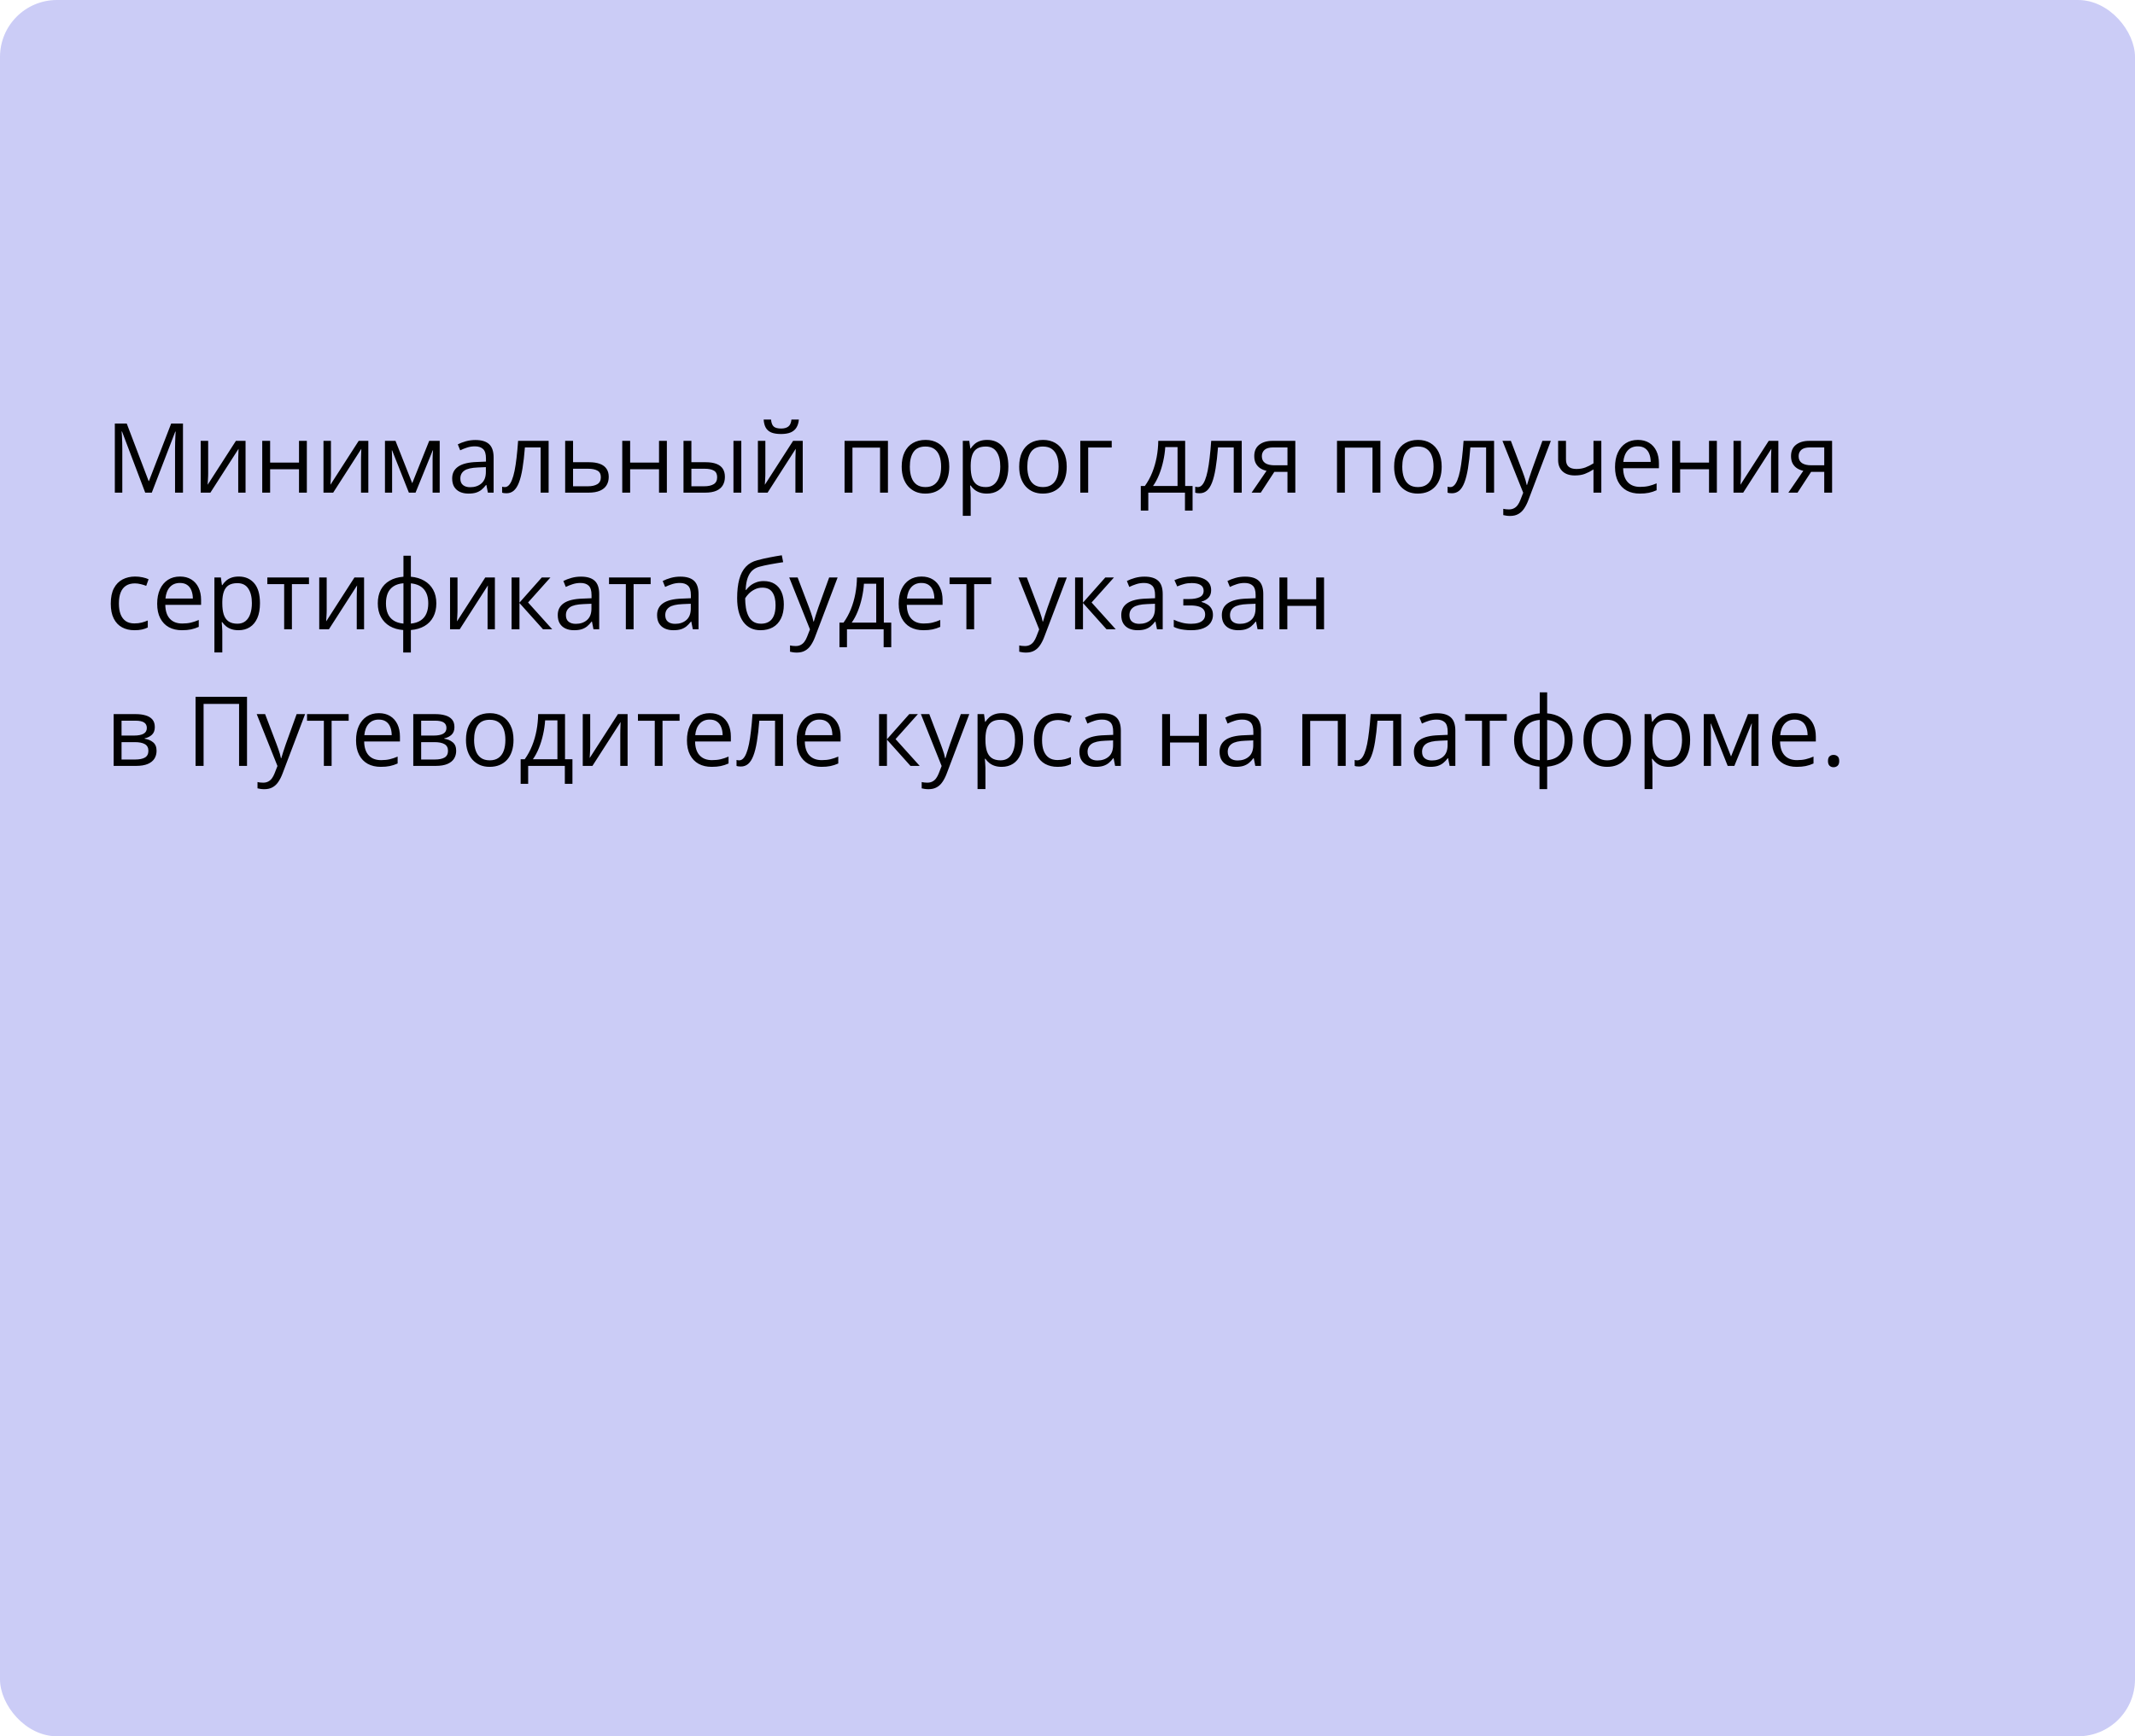
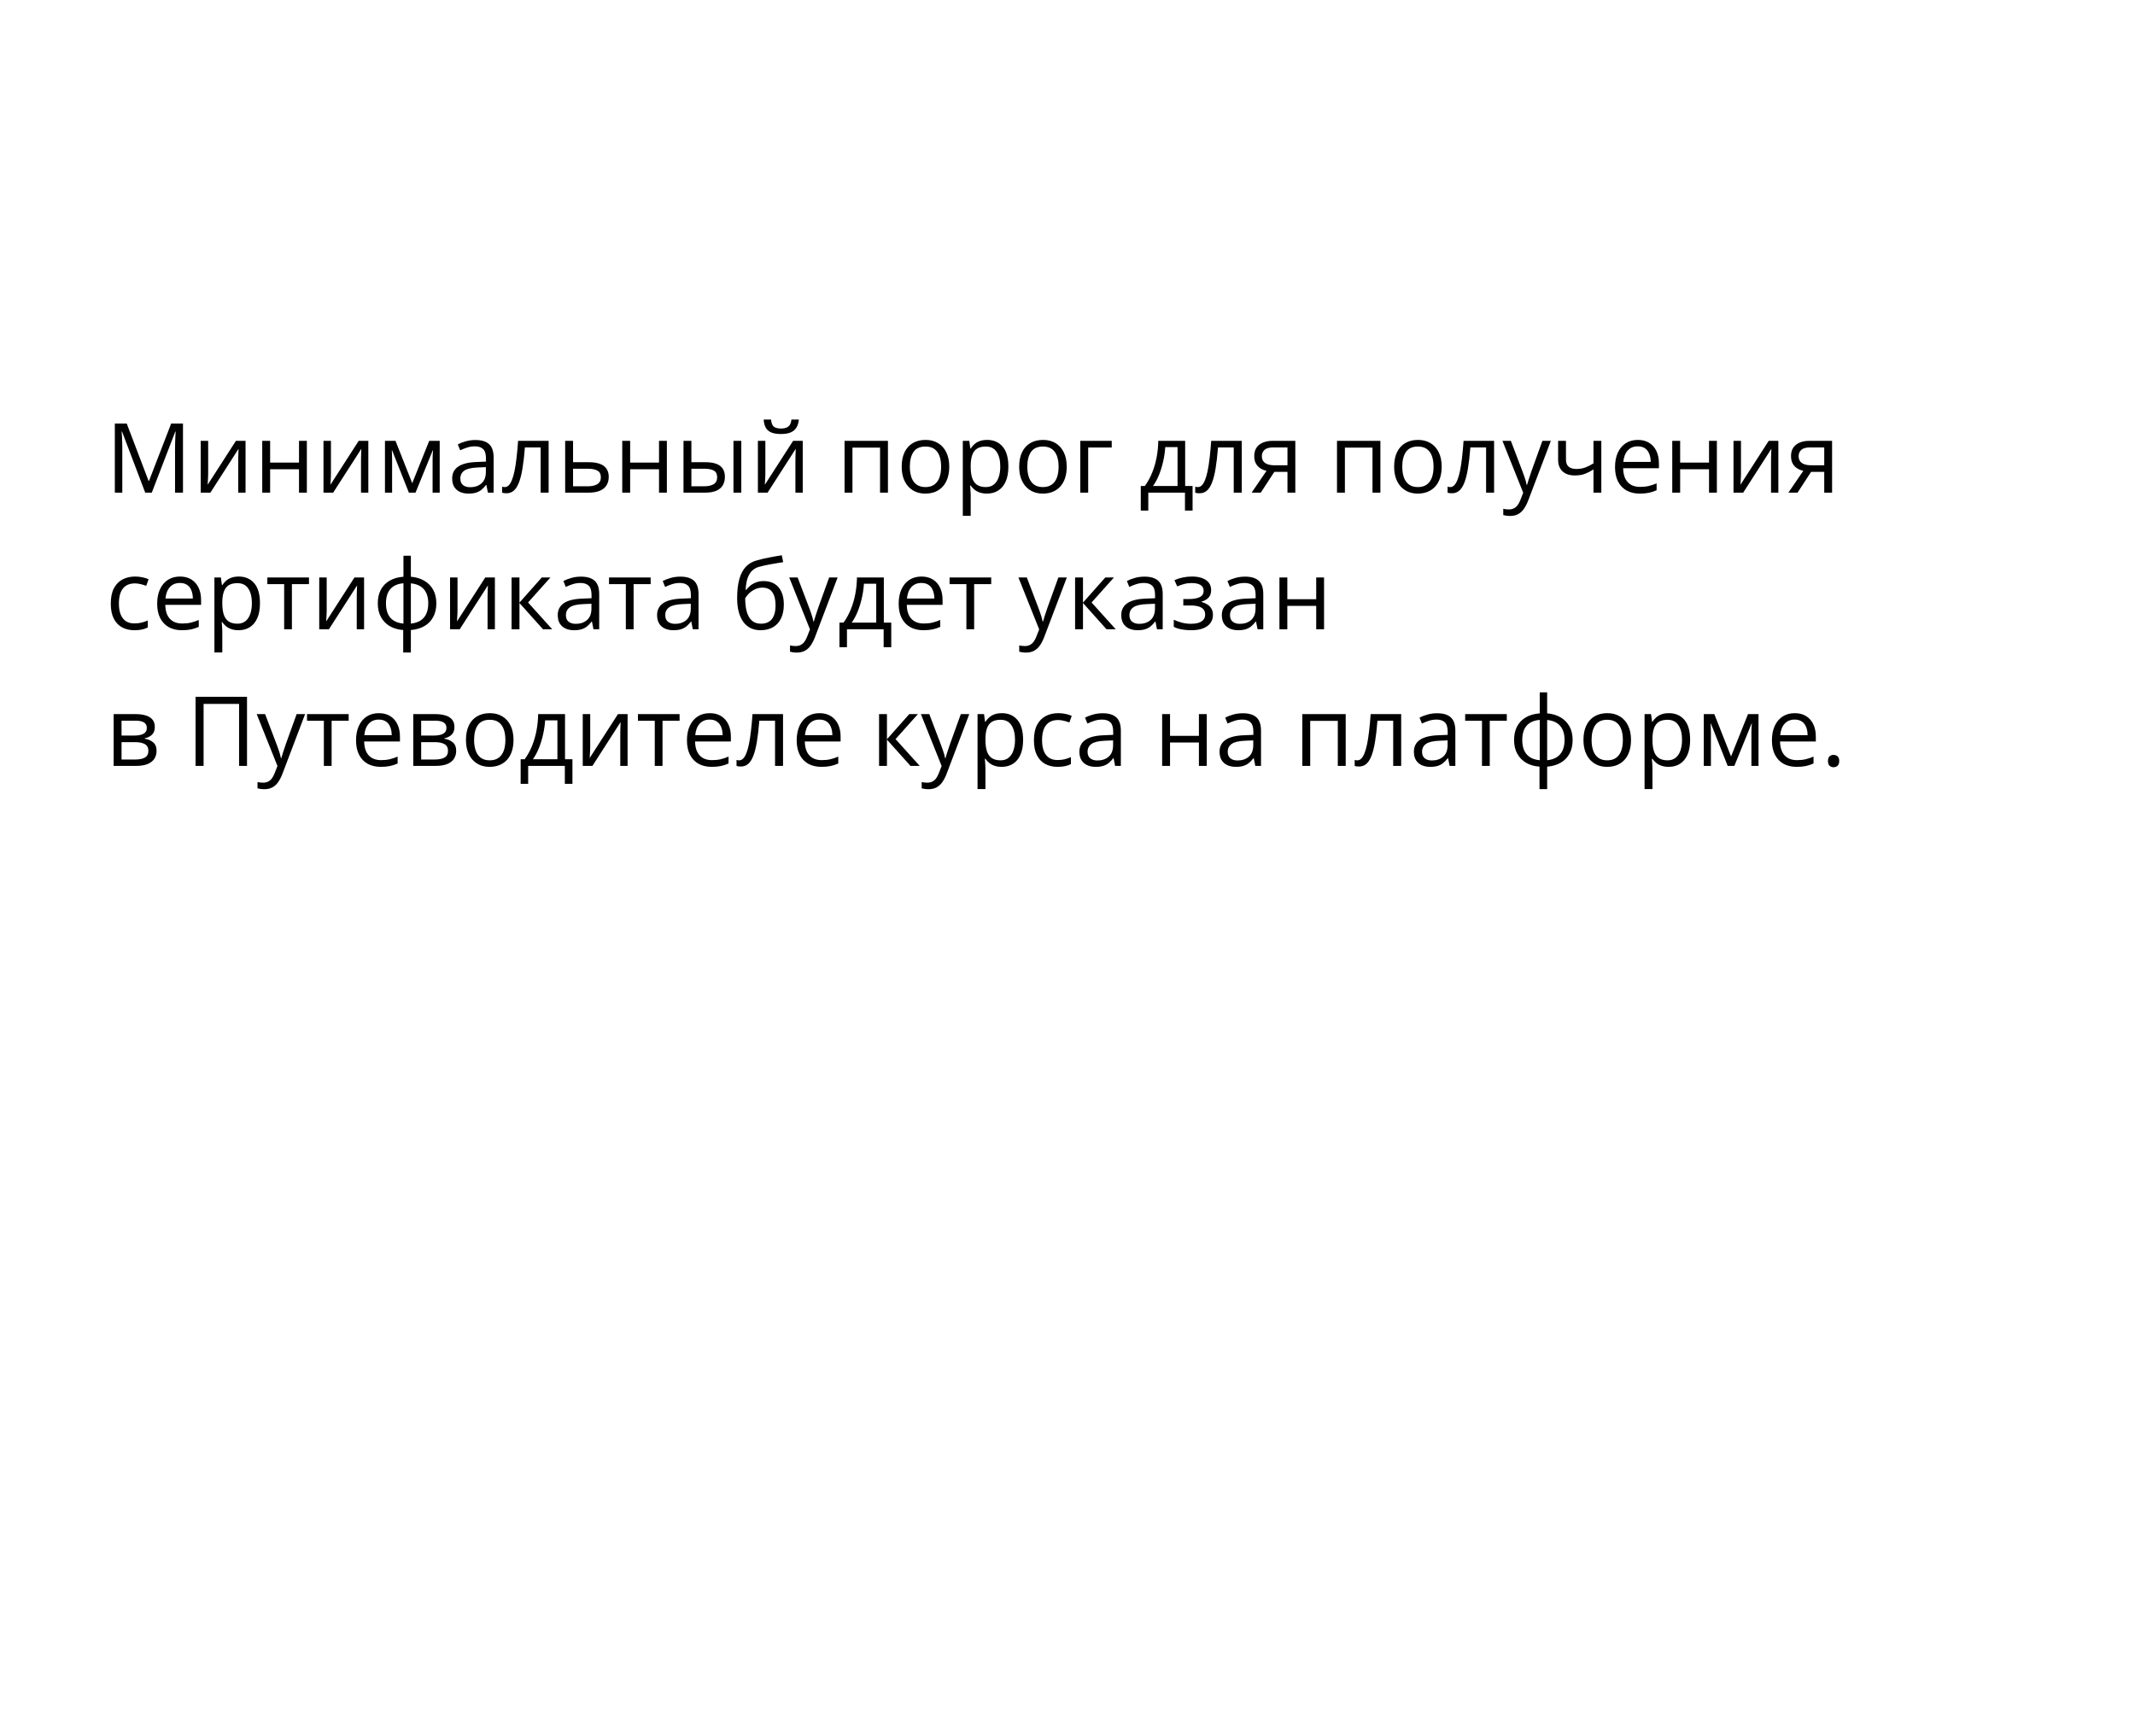
<svg xmlns="http://www.w3.org/2000/svg" width="375" height="305" viewBox="0 0 375 305" fill="none">
-   <rect width="375" height="305" rx="10" fill="#CBCCF6" />
  <path d="M25.507 86.54L21.432 75.799H21.365C21.387 76.026 21.407 76.302 21.423 76.629C21.44 76.955 21.454 77.312 21.465 77.7C21.476 78.082 21.481 78.472 21.481 78.87V86.54H20.17V74.404H22.262L26.105 84.498H26.163L30.064 74.404H32.14V86.54H30.745V78.77C30.745 78.411 30.751 78.051 30.762 77.691C30.773 77.326 30.787 76.983 30.803 76.662C30.82 76.336 30.836 76.053 30.853 75.815H30.787L26.661 86.54H25.507ZM36.564 77.442V83.162C36.564 83.272 36.561 83.416 36.556 83.593C36.55 83.765 36.542 83.95 36.531 84.149C36.52 84.343 36.509 84.531 36.498 84.714C36.492 84.891 36.484 85.038 36.473 85.154L41.437 77.442H43.13V86.54H41.843V80.962C41.843 80.785 41.846 80.558 41.852 80.281C41.857 80.005 41.865 79.733 41.877 79.468C41.888 79.197 41.896 78.986 41.901 78.837L36.954 86.54H35.252V77.442H36.564ZM47.446 77.442V81.261H52.518V77.442H53.896V86.54H52.518V82.431H47.446V86.54H46.06V77.442H47.446ZM58.129 77.442V83.162C58.129 83.272 58.127 83.416 58.121 83.593C58.116 83.765 58.107 83.95 58.096 84.149C58.085 84.343 58.074 84.531 58.063 84.714C58.057 84.891 58.049 85.038 58.038 85.154L63.002 77.442H64.695V86.54H63.409V80.962C63.409 80.785 63.411 80.558 63.417 80.281C63.422 80.005 63.431 79.733 63.442 79.468C63.453 79.197 63.461 78.986 63.467 78.837L58.52 86.54H56.818V77.442H58.129ZM77.23 77.442V86.54H75.984V80.613C75.984 80.37 75.99 80.124 76.001 79.874C76.018 79.62 76.037 79.365 76.059 79.111H76.009L72.988 86.54H71.817L68.871 79.111H68.821C68.837 79.365 68.849 79.62 68.854 79.874C68.865 80.124 68.871 80.386 68.871 80.663V86.54H67.617V77.442H69.468L72.407 84.88L75.387 77.442H77.23ZM83.497 77.293C84.581 77.293 85.386 77.537 85.912 78.023C86.438 78.51 86.701 79.288 86.701 80.356V86.54H85.696L85.431 85.195H85.364C85.11 85.527 84.844 85.807 84.567 86.034C84.291 86.255 83.97 86.424 83.605 86.54C83.245 86.651 82.802 86.706 82.276 86.706C81.723 86.706 81.231 86.609 80.799 86.415C80.373 86.222 80.035 85.928 79.786 85.536C79.543 85.143 79.421 84.645 79.421 84.041C79.421 83.134 79.781 82.437 80.5 81.95C81.219 81.463 82.315 81.197 83.787 81.153L85.356 81.086V80.53C85.356 79.745 85.187 79.194 84.85 78.878C84.512 78.563 84.036 78.405 83.422 78.405C82.946 78.405 82.492 78.474 82.061 78.613C81.629 78.751 81.219 78.914 80.832 79.103L80.409 78.057C80.818 77.846 81.289 77.666 81.82 77.517C82.351 77.368 82.91 77.293 83.497 77.293ZM85.339 82.058L83.953 82.116C82.819 82.16 82.019 82.345 81.554 82.672C81.089 82.998 80.857 83.46 80.857 84.058C80.857 84.578 81.015 84.963 81.33 85.212C81.645 85.461 82.063 85.585 82.584 85.585C83.391 85.585 84.053 85.361 84.567 84.913C85.082 84.465 85.339 83.793 85.339 82.896V82.058ZM96.363 86.54H94.96V78.596H92.196C92.085 80.029 91.944 81.258 91.772 82.282C91.606 83.3 91.396 84.133 91.142 84.78C90.893 85.422 90.588 85.895 90.228 86.2C89.874 86.499 89.451 86.648 88.959 86.648C88.809 86.648 88.668 86.64 88.535 86.623C88.402 86.606 88.289 86.579 88.195 86.54V85.494C88.267 85.516 88.341 85.533 88.419 85.544C88.502 85.555 88.588 85.561 88.676 85.561C88.925 85.561 89.152 85.458 89.357 85.253C89.567 85.043 89.755 84.728 89.921 84.307C90.093 83.887 90.245 83.355 90.378 82.713C90.511 82.066 90.627 81.305 90.727 80.431C90.832 79.551 90.923 78.555 91.001 77.442H96.363V86.54ZM100.654 81.194H103.443C104.218 81.194 104.863 81.291 105.377 81.485C105.892 81.678 106.277 81.966 106.531 82.348C106.791 82.73 106.921 83.203 106.921 83.768C106.921 84.332 106.794 84.822 106.54 85.237C106.291 85.652 105.903 85.973 105.377 86.2C104.857 86.427 104.185 86.54 103.36 86.54H99.268V77.442H100.654V81.194ZM105.535 83.834C105.535 83.275 105.336 82.888 104.938 82.672C104.545 82.451 103.994 82.34 103.286 82.34H100.654V85.419H103.294C103.958 85.419 104.498 85.298 104.913 85.054C105.328 84.805 105.535 84.398 105.535 83.834ZM110.682 77.442V81.261H115.753V77.442H117.131V86.54H115.753V82.431H110.682V86.54H109.295V77.442H110.682ZM120.053 86.54V77.442H121.439V81.194H123.93C124.704 81.194 125.341 81.291 125.839 81.485C126.342 81.678 126.716 81.966 126.959 82.348C127.203 82.73 127.325 83.203 127.325 83.768C127.325 84.332 127.203 84.822 126.959 85.237C126.722 85.652 126.345 85.973 125.831 86.2C125.321 86.427 124.657 86.54 123.838 86.54H120.053ZM121.439 85.419H123.706C124.392 85.419 124.94 85.298 125.349 85.054C125.759 84.811 125.963 84.404 125.963 83.834C125.963 83.275 125.772 82.888 125.391 82.672C125.009 82.451 124.461 82.34 123.747 82.34H121.439V85.419ZM128.827 86.54V77.442H130.205V86.54H128.827ZM134.43 77.442V83.162C134.43 83.272 134.427 83.416 134.422 83.593C134.416 83.765 134.408 83.95 134.397 84.149C134.386 84.343 134.375 84.531 134.364 84.714C134.358 84.891 134.35 85.038 134.339 85.154L139.303 77.442H140.996V86.54H139.709V80.962C139.709 80.785 139.712 80.558 139.718 80.281C139.723 80.005 139.732 79.733 139.743 79.468C139.754 79.197 139.762 78.986 139.768 78.837L134.82 86.54H133.119V77.442H134.43ZM140.315 73.699C140.266 74.258 140.125 74.725 139.892 75.102C139.665 75.478 139.33 75.763 138.888 75.957C138.445 76.145 137.878 76.239 137.186 76.239C136.472 76.239 135.897 76.147 135.459 75.965C135.028 75.777 134.707 75.495 134.497 75.118C134.292 74.742 134.17 74.269 134.131 73.699H135.426C135.487 74.308 135.65 74.722 135.916 74.944C136.182 75.165 136.613 75.276 137.211 75.276C137.742 75.276 138.16 75.16 138.464 74.927C138.769 74.695 138.951 74.285 139.012 73.699H140.315ZM155.962 77.442V86.54H154.576V78.629H149.729V86.54H148.342V77.442H155.962ZM166.729 81.975C166.729 82.722 166.632 83.388 166.438 83.975C166.244 84.562 165.965 85.057 165.6 85.461C165.234 85.865 164.792 86.175 164.271 86.391C163.757 86.601 163.173 86.706 162.52 86.706C161.911 86.706 161.352 86.601 160.843 86.391C160.34 86.175 159.903 85.865 159.532 85.461C159.167 85.057 158.882 84.562 158.677 83.975C158.478 83.388 158.378 82.722 158.378 81.975C158.378 80.978 158.547 80.132 158.884 79.435C159.222 78.732 159.703 78.198 160.329 77.832C160.959 77.462 161.709 77.276 162.578 77.276C163.408 77.276 164.133 77.462 164.753 77.832C165.378 78.203 165.862 78.74 166.206 79.443C166.554 80.14 166.729 80.984 166.729 81.975ZM159.806 81.975C159.806 82.705 159.903 83.339 160.096 83.876C160.29 84.412 160.589 84.827 160.993 85.121C161.397 85.414 161.917 85.561 162.553 85.561C163.184 85.561 163.701 85.414 164.105 85.121C164.515 84.827 164.817 84.412 165.01 83.876C165.204 83.339 165.301 82.705 165.301 81.975C165.301 81.25 165.204 80.624 165.01 80.099C164.817 79.567 164.518 79.158 164.114 78.87C163.71 78.582 163.187 78.439 162.545 78.439C161.599 78.439 160.904 78.751 160.461 79.376C160.024 80.002 159.806 80.868 159.806 81.975ZM173.386 77.276C174.52 77.276 175.425 77.666 176.1 78.447C176.775 79.227 177.113 80.4 177.113 81.966C177.113 83.001 176.958 83.87 176.648 84.573C176.338 85.276 175.901 85.807 175.336 86.166C174.778 86.526 174.116 86.706 173.353 86.706C172.871 86.706 172.448 86.642 172.083 86.515C171.717 86.388 171.405 86.216 171.145 86.001C170.884 85.785 170.669 85.549 170.497 85.295H170.397C170.414 85.511 170.433 85.771 170.456 86.075C170.483 86.38 170.497 86.645 170.497 86.872V90.607H169.111V77.442H170.248L170.431 78.787H170.497C170.674 78.51 170.89 78.259 171.145 78.032C171.399 77.799 171.709 77.617 172.074 77.484C172.445 77.346 172.882 77.276 173.386 77.276ZM173.145 78.439C172.514 78.439 172.005 78.56 171.618 78.804C171.236 79.047 170.956 79.412 170.779 79.899C170.602 80.381 170.508 80.987 170.497 81.717V81.983C170.497 82.752 170.58 83.402 170.746 83.934C170.918 84.465 171.197 84.869 171.584 85.145C171.977 85.422 172.503 85.561 173.162 85.561C173.726 85.561 174.196 85.408 174.573 85.104C174.949 84.8 175.229 84.376 175.411 83.834C175.599 83.286 175.693 82.658 175.693 81.95C175.693 80.876 175.483 80.024 175.062 79.393C174.647 78.757 174.008 78.439 173.145 78.439ZM187.364 81.975C187.364 82.722 187.267 83.388 187.074 83.975C186.88 84.562 186.601 85.057 186.235 85.461C185.87 85.865 185.427 86.175 184.907 86.391C184.393 86.601 183.809 86.706 183.156 86.706C182.547 86.706 181.988 86.601 181.479 86.391C180.975 86.175 180.538 85.865 180.167 85.461C179.802 85.057 179.517 84.562 179.312 83.975C179.113 83.388 179.014 82.722 179.014 81.975C179.014 80.978 179.182 80.132 179.52 79.435C179.858 78.732 180.339 78.198 180.964 77.832C181.595 77.462 182.345 77.276 183.214 77.276C184.044 77.276 184.769 77.462 185.389 77.832C186.014 78.203 186.498 78.74 186.841 79.443C187.19 80.14 187.364 80.984 187.364 81.975ZM180.441 81.975C180.441 82.705 180.538 83.339 180.732 83.876C180.926 84.412 181.224 84.827 181.628 85.121C182.032 85.414 182.553 85.561 183.189 85.561C183.82 85.561 184.337 85.414 184.741 85.121C185.151 84.827 185.452 84.412 185.646 83.876C185.84 83.339 185.937 82.705 185.937 81.975C185.937 81.25 185.84 80.624 185.646 80.099C185.452 79.567 185.153 79.158 184.75 78.87C184.346 78.582 183.823 78.439 183.181 78.439C182.234 78.439 181.54 78.751 181.097 79.376C180.66 80.002 180.441 80.868 180.441 81.975ZM195.267 77.442V78.613H191.133V86.54H189.747V77.442H195.267ZM208.166 77.442V85.37H209.469V89.686H208.133V86.54H201.691V89.686H200.372V85.37H201.085C201.606 84.65 202.037 83.862 202.38 83.004C202.723 82.146 202.984 81.247 203.161 80.306C203.338 79.36 203.432 78.405 203.443 77.442H208.166ZM206.83 78.538H204.671C204.622 79.346 204.503 80.168 204.314 81.003C204.132 81.839 203.888 82.636 203.584 83.394C203.28 84.147 202.925 84.805 202.521 85.37H206.83V78.538ZM218.102 86.54H216.699V78.596H213.935C213.824 80.029 213.683 81.258 213.512 82.282C213.346 83.3 213.135 84.133 212.881 84.78C212.632 85.422 212.327 85.895 211.968 86.2C211.614 86.499 211.19 86.648 210.698 86.648C210.548 86.648 210.407 86.64 210.274 86.623C210.142 86.606 210.028 86.579 209.934 86.54V85.494C210.006 85.516 210.081 85.533 210.158 85.544C210.241 85.555 210.327 85.561 210.416 85.561C210.665 85.561 210.891 85.458 211.096 85.253C211.306 85.043 211.495 84.728 211.661 84.307C211.832 83.887 211.984 83.355 212.117 82.713C212.25 82.066 212.366 81.305 212.466 80.431C212.571 79.551 212.662 78.555 212.74 77.442H218.102V86.54ZM221.447 86.54H219.837L222.46 82.705C222.078 82.622 221.724 82.481 221.397 82.282C221.071 82.077 220.805 81.797 220.601 81.443C220.401 81.089 220.302 80.649 220.302 80.124C220.302 79.249 220.592 78.585 221.173 78.131C221.76 77.672 222.532 77.442 223.489 77.442H227.515V86.54H226.137V82.888H223.83L221.447 86.54ZM221.638 80.132C221.638 80.674 221.832 81.078 222.219 81.344C222.607 81.604 223.16 81.734 223.879 81.734H226.137V78.596H223.639C222.93 78.596 222.418 78.74 222.103 79.028C221.793 79.31 221.638 79.678 221.638 80.132ZM242.457 77.442V86.54H241.07V78.629H236.223V86.54H234.836V77.442H242.457ZM253.223 81.975C253.223 82.722 253.126 83.388 252.932 83.975C252.738 84.562 252.459 85.057 252.094 85.461C251.729 85.865 251.286 86.175 250.766 86.391C250.251 86.601 249.667 86.706 249.014 86.706C248.405 86.706 247.847 86.601 247.337 86.391C246.834 86.175 246.397 85.865 246.026 85.461C245.661 85.057 245.376 84.562 245.171 83.975C244.972 83.388 244.872 82.722 244.872 81.975C244.872 80.978 245.041 80.132 245.378 79.435C245.716 78.732 246.197 78.198 246.823 77.832C247.454 77.462 248.203 77.276 249.072 77.276C249.902 77.276 250.627 77.462 251.247 77.832C251.872 78.203 252.357 78.74 252.7 79.443C253.048 80.14 253.223 80.984 253.223 81.975ZM246.3 81.975C246.3 82.705 246.397 83.339 246.59 83.876C246.784 84.412 247.083 84.827 247.487 85.121C247.891 85.414 248.411 85.561 249.047 85.561C249.678 85.561 250.196 85.414 250.6 85.121C251.009 84.827 251.311 84.412 251.504 83.876C251.698 83.339 251.795 82.705 251.795 81.975C251.795 81.25 251.698 80.624 251.504 80.099C251.311 79.567 251.012 79.158 250.608 78.87C250.204 78.582 249.681 78.439 249.039 78.439C248.093 78.439 247.398 78.751 246.956 79.376C246.518 80.002 246.3 80.868 246.3 81.975ZM262.428 86.54H261.025V78.596H258.261C258.151 80.029 258.009 81.258 257.838 82.282C257.672 83.3 257.462 84.133 257.207 84.78C256.958 85.422 256.654 85.895 256.294 86.2C255.94 86.499 255.516 86.648 255.024 86.648C254.875 86.648 254.733 86.64 254.601 86.623C254.468 86.606 254.354 86.579 254.26 86.54V85.494C254.332 85.516 254.407 85.533 254.484 85.544C254.567 85.555 254.653 85.561 254.742 85.561C254.991 85.561 255.218 85.458 255.422 85.253C255.633 85.043 255.821 84.728 255.987 84.307C256.158 83.887 256.311 83.355 256.443 82.713C256.576 82.066 256.692 81.305 256.792 80.431C256.897 79.551 256.988 78.555 257.066 77.442H262.428V86.54ZM263.897 77.442H265.375L267.384 82.722C267.5 83.032 267.608 83.33 267.708 83.618C267.807 83.9 267.896 84.171 267.973 84.432C268.051 84.692 268.111 84.944 268.156 85.187H268.214C268.291 84.91 268.402 84.548 268.546 84.1C268.69 83.646 268.845 83.184 269.011 82.713L270.912 77.442H272.397L268.438 87.876C268.228 88.435 267.981 88.922 267.699 89.337C267.423 89.752 267.085 90.071 266.687 90.292C266.288 90.519 265.807 90.632 265.242 90.632C264.982 90.632 264.752 90.616 264.553 90.582C264.354 90.555 264.182 90.522 264.039 90.483V89.379C264.16 89.407 264.307 89.431 264.479 89.454C264.656 89.476 264.838 89.487 265.026 89.487C265.369 89.487 265.666 89.42 265.915 89.288C266.169 89.16 266.388 88.972 266.57 88.723C266.753 88.474 266.911 88.178 267.043 87.835L267.542 86.557L263.897 77.442ZM275.054 77.442V80.713C275.054 81.283 275.209 81.704 275.519 81.975C275.834 82.246 276.291 82.381 276.888 82.381C277.464 82.381 277.987 82.293 278.457 82.116C278.927 81.939 279.403 81.698 279.885 81.394V77.442H281.263V86.54H279.885V82.464C279.376 82.791 278.875 83.048 278.382 83.236C277.89 83.424 277.3 83.519 276.614 83.519C275.679 83.519 274.954 83.275 274.439 82.788C273.93 82.301 273.676 81.643 273.676 80.812V77.442H275.054ZM287.679 77.276C288.454 77.276 289.118 77.448 289.671 77.791C290.225 78.134 290.648 78.616 290.941 79.235C291.235 79.85 291.381 80.569 291.381 81.394V82.249H285.098C285.114 83.317 285.38 84.13 285.895 84.689C286.409 85.248 287.134 85.527 288.069 85.527C288.645 85.527 289.154 85.475 289.597 85.37C290.039 85.264 290.499 85.109 290.975 84.905V86.117C290.515 86.322 290.059 86.471 289.605 86.565C289.157 86.659 288.625 86.706 288.011 86.706C287.137 86.706 286.373 86.529 285.72 86.175C285.073 85.815 284.569 85.289 284.209 84.598C283.85 83.906 283.67 83.059 283.67 82.058C283.67 81.078 283.833 80.231 284.16 79.518C284.492 78.798 284.957 78.245 285.554 77.857C286.157 77.47 286.866 77.276 287.679 77.276ZM287.663 78.405C286.927 78.405 286.34 78.646 285.903 79.127C285.466 79.609 285.206 80.281 285.123 81.144H289.937C289.931 80.602 289.846 80.126 289.68 79.717C289.519 79.302 289.273 78.981 288.941 78.754C288.609 78.522 288.183 78.405 287.663 78.405ZM295.108 77.442V81.261H300.18V77.442H301.558V86.54H300.18V82.431H295.108V86.54H293.722V77.442H295.108ZM305.792 77.442V83.162C305.792 83.272 305.789 83.416 305.783 83.593C305.778 83.765 305.769 83.95 305.758 84.149C305.747 84.343 305.736 84.531 305.725 84.714C305.72 84.891 305.711 85.038 305.7 85.154L310.664 77.442H312.357V86.54H311.071V80.962C311.071 80.785 311.074 80.558 311.079 80.281C311.085 80.005 311.093 79.733 311.104 79.468C311.115 79.197 311.123 78.986 311.129 78.837L306.182 86.54H304.48V77.442H305.792ZM315.728 86.54H314.117L316.74 82.705C316.358 82.622 316.004 82.481 315.678 82.282C315.351 82.077 315.086 81.797 314.881 81.443C314.682 81.089 314.582 80.649 314.582 80.124C314.582 79.249 314.873 78.585 315.454 78.131C316.04 77.672 316.812 77.442 317.77 77.442H321.795V86.54H320.417V82.888H318.11L315.728 86.54ZM315.918 80.132C315.918 80.674 316.112 81.078 316.5 81.344C316.887 81.604 317.44 81.734 318.16 81.734H320.417V78.596H317.919C317.211 78.596 316.699 78.74 316.383 79.028C316.073 79.31 315.918 79.678 315.918 80.132ZM23.606 110.706C22.787 110.706 22.065 110.537 21.44 110.2C20.815 109.862 20.328 109.347 19.979 108.656C19.63 107.964 19.456 107.092 19.456 106.041C19.456 104.94 19.639 104.041 20.004 103.343C20.375 102.64 20.884 102.12 21.531 101.783C22.179 101.445 22.915 101.276 23.739 101.276C24.193 101.276 24.63 101.323 25.051 101.417C25.477 101.506 25.826 101.619 26.097 101.758L25.682 102.912C25.405 102.801 25.084 102.701 24.719 102.613C24.359 102.524 24.021 102.48 23.706 102.48C23.075 102.48 22.549 102.616 22.129 102.887C21.714 103.158 21.401 103.556 21.191 104.082C20.986 104.608 20.884 105.255 20.884 106.024C20.884 106.76 20.983 107.389 21.183 107.909C21.387 108.429 21.689 108.827 22.087 109.104C22.491 109.375 22.995 109.511 23.598 109.511C24.08 109.511 24.514 109.461 24.901 109.361C25.289 109.256 25.64 109.134 25.956 108.996V110.225C25.651 110.38 25.311 110.499 24.935 110.582C24.564 110.665 24.121 110.706 23.606 110.706ZM31.617 101.276C32.391 101.276 33.056 101.448 33.609 101.791C34.162 102.134 34.586 102.616 34.879 103.235C35.172 103.85 35.319 104.569 35.319 105.394V106.249H29.035C29.052 107.317 29.317 108.13 29.832 108.689C30.347 109.248 31.072 109.527 32.007 109.527C32.582 109.527 33.092 109.475 33.534 109.37C33.977 109.264 34.436 109.11 34.912 108.905V110.117C34.453 110.321 33.996 110.471 33.542 110.565C33.094 110.659 32.563 110.706 31.949 110.706C31.074 110.706 30.311 110.529 29.658 110.175C29.01 109.815 28.507 109.289 28.147 108.598C27.787 107.906 27.607 107.059 27.607 106.058C27.607 105.078 27.771 104.231 28.097 103.518C28.429 102.798 28.894 102.245 29.492 101.857C30.095 101.47 30.803 101.276 31.617 101.276ZM31.6 102.405C30.864 102.405 30.277 102.646 29.84 103.127C29.403 103.609 29.143 104.281 29.06 105.145H33.874C33.869 104.602 33.783 104.126 33.617 103.717C33.457 103.302 33.21 102.981 32.878 102.754C32.546 102.521 32.12 102.405 31.6 102.405ZM41.935 101.276C43.069 101.276 43.974 101.667 44.649 102.447C45.324 103.227 45.662 104.4 45.662 105.966C45.662 107.001 45.507 107.87 45.197 108.573C44.887 109.276 44.45 109.807 43.885 110.167C43.326 110.526 42.665 110.706 41.901 110.706C41.42 110.706 40.997 110.642 40.631 110.515C40.266 110.388 39.953 110.216 39.693 110C39.433 109.785 39.217 109.549 39.046 109.295H38.946C38.963 109.511 38.982 109.771 39.004 110.075C39.032 110.38 39.046 110.645 39.046 110.872V114.607H37.66V101.442H38.797L38.98 102.787H39.046C39.223 102.51 39.439 102.259 39.693 102.032C39.948 101.799 40.258 101.617 40.623 101.484C40.994 101.346 41.431 101.276 41.935 101.276ZM41.694 102.438C41.063 102.438 40.554 102.56 40.166 102.804C39.785 103.047 39.505 103.412 39.328 103.899C39.151 104.381 39.057 104.987 39.046 105.717V105.983C39.046 106.752 39.129 107.402 39.295 107.934C39.467 108.465 39.746 108.869 40.133 109.146C40.526 109.422 41.052 109.561 41.71 109.561C42.275 109.561 42.745 109.408 43.122 109.104C43.498 108.8 43.777 108.376 43.96 107.834C44.148 107.286 44.242 106.658 44.242 105.95C44.242 104.876 44.032 104.024 43.611 103.393C43.196 102.757 42.557 102.438 41.694 102.438ZM54.27 102.613H51.273V110.54H49.912V102.613H46.956V101.442H54.27V102.613ZM57.382 101.442V107.162C57.382 107.272 57.38 107.416 57.374 107.593C57.368 107.765 57.36 107.95 57.349 108.149C57.338 108.343 57.327 108.531 57.316 108.714C57.31 108.891 57.302 109.038 57.291 109.154L62.255 101.442H63.948V110.54H62.662V104.962C62.662 104.785 62.664 104.558 62.67 104.281C62.675 104.005 62.684 103.733 62.695 103.468C62.706 103.197 62.714 102.986 62.72 102.837L57.773 110.54H56.071V101.442H57.382ZM72.166 97.624V101.31C73.068 101.387 73.854 101.622 74.523 102.015C75.193 102.403 75.713 102.931 76.084 103.601C76.455 104.27 76.64 105.067 76.64 105.991C76.64 106.899 76.46 107.69 76.101 108.365C75.746 109.04 75.234 109.574 74.565 109.967C73.901 110.36 73.101 110.595 72.166 110.673V114.624H70.821V110.673C69.919 110.606 69.133 110.38 68.464 109.992C67.8 109.599 67.282 109.065 66.912 108.39C66.541 107.715 66.356 106.915 66.356 105.991C66.356 105.067 66.533 104.27 66.887 103.601C67.246 102.925 67.761 102.394 68.431 102.007C69.1 101.614 69.911 101.382 70.863 101.31V97.624H72.166ZM70.863 102.455C70.16 102.516 69.582 102.693 69.128 102.986C68.674 103.28 68.337 103.678 68.115 104.182C67.899 104.685 67.791 105.288 67.791 105.991C67.791 106.694 67.902 107.3 68.124 107.809C68.345 108.313 68.683 108.711 69.136 109.004C69.59 109.298 70.165 109.478 70.863 109.544V102.455ZM72.166 102.472V109.544C72.863 109.472 73.436 109.287 73.884 108.988C74.338 108.689 74.673 108.288 74.889 107.784C75.11 107.281 75.221 106.683 75.221 105.991C75.221 104.94 74.969 104.118 74.465 103.526C73.962 102.928 73.195 102.577 72.166 102.472ZM80.359 101.442V107.162C80.359 107.272 80.356 107.416 80.351 107.593C80.345 107.765 80.337 107.95 80.326 108.149C80.315 108.343 80.303 108.531 80.293 108.714C80.287 108.891 80.279 109.038 80.268 109.154L85.231 101.442H86.925V110.54H85.638V104.962C85.638 104.785 85.641 104.558 85.647 104.281C85.652 104.005 85.66 103.733 85.671 103.468C85.683 103.197 85.691 102.986 85.696 102.837L80.749 110.54H79.047V101.442H80.359ZM95.159 101.442H96.678L92.752 105.833L96.994 110.54H95.375L91.241 105.925V110.54H89.855V101.442H91.241V105.858L95.159 101.442ZM102.041 101.293C103.125 101.293 103.93 101.536 104.456 102.023C104.982 102.51 105.245 103.288 105.245 104.356V110.54H104.24L103.975 109.195H103.908C103.654 109.527 103.388 109.807 103.111 110.034C102.835 110.255 102.514 110.424 102.148 110.54C101.789 110.651 101.346 110.706 100.82 110.706C100.267 110.706 99.774 110.609 99.343 110.416C98.917 110.222 98.579 109.929 98.33 109.536C98.087 109.143 97.965 108.645 97.965 108.042C97.965 107.134 98.325 106.437 99.044 105.95C99.763 105.463 100.859 105.197 102.331 105.153L103.9 105.086V104.53C103.9 103.744 103.731 103.194 103.394 102.878C103.056 102.563 102.58 102.405 101.966 102.405C101.49 102.405 101.036 102.474 100.604 102.613C100.173 102.751 99.763 102.914 99.376 103.103L98.953 102.057C99.362 101.846 99.832 101.667 100.364 101.517C100.895 101.368 101.454 101.293 102.041 101.293ZM103.883 106.058L102.497 106.116C101.363 106.16 100.563 106.345 100.098 106.672C99.633 106.998 99.401 107.46 99.401 108.058C99.401 108.578 99.559 108.963 99.874 109.212C100.189 109.461 100.607 109.585 101.127 109.585C101.935 109.585 102.597 109.361 103.111 108.913C103.626 108.465 103.883 107.792 103.883 106.896V106.058ZM114.284 102.613H111.288V110.54H109.926V102.613H106.971V101.442H114.284V102.613ZM119.489 101.293C120.573 101.293 121.379 101.536 121.904 102.023C122.43 102.51 122.693 103.288 122.693 104.356V110.54H121.688L121.423 109.195H121.356C121.102 109.527 120.836 109.807 120.56 110.034C120.283 110.255 119.962 110.424 119.597 110.54C119.237 110.651 118.794 110.706 118.269 110.706C117.715 110.706 117.223 110.609 116.791 110.416C116.365 110.222 116.027 109.929 115.778 109.536C115.535 109.143 115.413 108.645 115.413 108.042C115.413 107.134 115.773 106.437 116.492 105.95C117.212 105.463 118.307 105.197 119.779 105.153L121.348 105.086V104.53C121.348 103.744 121.179 103.194 120.842 102.878C120.504 102.563 120.028 102.405 119.414 102.405C118.938 102.405 118.484 102.474 118.053 102.613C117.621 102.751 117.212 102.914 116.824 103.103L116.401 102.057C116.81 101.846 117.281 101.667 117.812 101.517C118.343 101.368 118.902 101.293 119.489 101.293ZM121.332 106.058L119.945 106.116C118.811 106.16 118.011 106.345 117.546 106.672C117.082 106.998 116.849 107.46 116.849 108.058C116.849 108.578 117.007 108.963 117.322 109.212C117.638 109.461 118.056 109.585 118.576 109.585C119.384 109.585 120.045 109.361 120.56 108.913C121.074 108.465 121.332 107.792 121.332 106.896V106.058ZM129.475 105.078C129.475 103.783 129.599 102.679 129.848 101.766C130.097 100.847 130.482 100.111 131.002 99.558C131.528 98.999 132.203 98.617 133.027 98.413C133.736 98.219 134.455 98.053 135.186 97.915C135.916 97.771 136.627 97.646 137.319 97.541L137.56 98.753C137.211 98.803 136.846 98.861 136.464 98.927C136.082 98.988 135.7 99.055 135.318 99.126C134.937 99.193 134.577 99.265 134.239 99.342C133.902 99.414 133.603 99.489 133.343 99.566C132.872 99.694 132.466 99.915 132.123 100.23C131.785 100.546 131.517 100.98 131.317 101.534C131.124 102.087 131.007 102.784 130.969 103.625H131.068C131.234 103.382 131.461 103.141 131.749 102.903C132.037 102.665 132.38 102.469 132.778 102.314C133.177 102.153 133.625 102.073 134.123 102.073C134.909 102.073 135.565 102.245 136.09 102.588C136.616 102.925 137.012 103.401 137.277 104.016C137.543 104.63 137.676 105.349 137.676 106.174C137.676 107.164 137.504 107.997 137.161 108.672C136.824 109.347 136.348 109.857 135.733 110.2C135.119 110.537 134.397 110.706 133.567 110.706C132.925 110.706 132.349 110.582 131.84 110.333C131.337 110.083 130.908 109.718 130.554 109.237C130.205 108.755 129.937 108.166 129.749 107.469C129.566 106.771 129.475 105.975 129.475 105.078ZM133.675 109.561C134.201 109.561 134.652 109.45 135.028 109.229C135.41 109.007 135.703 108.659 135.908 108.183C136.118 107.701 136.223 107.076 136.223 106.307C136.223 105.344 136.038 104.591 135.667 104.049C135.302 103.501 134.715 103.227 133.907 103.227C133.404 103.227 132.947 103.335 132.538 103.551C132.128 103.761 131.782 104.013 131.5 104.306C131.218 104.599 131.013 104.862 130.886 105.095C130.886 105.659 130.927 106.207 131.01 106.738C131.093 107.27 131.237 107.748 131.442 108.174C131.647 108.6 131.929 108.938 132.289 109.187C132.654 109.436 133.116 109.561 133.675 109.561ZM138.622 101.442H140.1L142.108 106.722C142.225 107.032 142.333 107.33 142.432 107.618C142.532 107.9 142.62 108.172 142.698 108.432C142.775 108.692 142.836 108.944 142.88 109.187H142.938C143.016 108.91 143.127 108.548 143.271 108.1C143.414 107.646 143.569 107.184 143.735 106.713L145.636 101.442H147.122L143.163 111.876C142.952 112.435 142.706 112.922 142.424 113.337C142.147 113.752 141.81 114.071 141.411 114.292C141.013 114.519 140.531 114.632 139.967 114.632C139.707 114.632 139.477 114.616 139.278 114.583C139.079 114.555 138.907 114.522 138.763 114.483V113.379C138.885 113.407 139.032 113.431 139.203 113.454C139.38 113.476 139.563 113.487 139.751 113.487C140.094 113.487 140.39 113.42 140.639 113.288C140.894 113.16 141.112 112.972 141.295 112.723C141.478 112.474 141.635 112.178 141.768 111.835L142.266 110.557L138.622 101.442ZM155.24 101.442V109.37H156.543V113.686H155.207V110.54H148.766V113.686H147.446V109.37H148.16C148.68 108.65 149.111 107.862 149.455 107.004C149.798 106.146 150.058 105.247 150.235 104.306C150.412 103.36 150.506 102.405 150.517 101.442H155.24ZM153.904 102.538H151.746C151.696 103.346 151.577 104.168 151.389 105.003C151.206 105.839 150.963 106.636 150.658 107.394C150.354 108.147 150 108.805 149.596 109.37H153.904V102.538ZM161.856 101.276C162.631 101.276 163.295 101.448 163.848 101.791C164.402 102.134 164.825 102.616 165.118 103.235C165.411 103.85 165.558 104.569 165.558 105.394V106.249H159.274C159.291 107.317 159.557 108.13 160.071 108.689C160.586 109.248 161.311 109.527 162.246 109.527C162.822 109.527 163.331 109.475 163.773 109.37C164.216 109.264 164.675 109.11 165.151 108.905V110.117C164.692 110.321 164.236 110.471 163.782 110.565C163.333 110.659 162.802 110.706 162.188 110.706C161.314 110.706 160.55 110.529 159.897 110.175C159.25 109.815 158.746 109.289 158.386 108.598C158.027 107.906 157.847 107.059 157.847 106.058C157.847 105.078 158.01 104.231 158.336 103.518C158.668 102.798 159.133 102.245 159.731 101.857C160.334 101.47 161.042 101.276 161.856 101.276ZM161.839 102.405C161.103 102.405 160.517 102.646 160.08 103.127C159.642 103.609 159.382 104.281 159.299 105.145H164.114C164.108 104.602 164.022 104.126 163.856 103.717C163.696 103.302 163.45 102.981 163.118 102.754C162.786 102.521 162.36 102.405 161.839 102.405ZM174.1 102.613H171.103V110.54H169.742V102.613H166.787V101.442H174.1V102.613ZM178.881 101.442H180.358L182.367 106.722C182.483 107.032 182.591 107.33 182.691 107.618C182.791 107.9 182.879 108.172 182.957 108.432C183.034 108.692 183.095 108.944 183.139 109.187H183.197C183.275 108.91 183.385 108.548 183.529 108.1C183.673 107.646 183.828 107.184 183.994 106.713L185.895 101.442H187.381L183.421 111.876C183.211 112.435 182.965 112.922 182.683 113.337C182.406 113.752 182.068 114.071 181.67 114.292C181.271 114.519 180.79 114.632 180.226 114.632C179.965 114.632 179.736 114.616 179.537 114.583C179.337 114.555 179.166 114.522 179.022 114.483V113.379C179.144 113.407 179.29 113.431 179.462 113.454C179.639 113.476 179.822 113.487 180.01 113.487C180.353 113.487 180.649 113.42 180.898 113.288C181.153 113.16 181.371 112.972 181.554 112.723C181.736 112.474 181.894 112.178 182.027 111.835L182.525 110.557L178.881 101.442ZM194.138 101.442H195.657L191.73 105.833L195.972 110.54H194.354L190.22 105.925V110.54H188.833V101.442H190.22V105.858L194.138 101.442ZM201.019 101.293C202.104 101.293 202.909 101.536 203.435 102.023C203.96 102.51 204.223 103.288 204.223 104.356V110.54H203.219L202.953 109.195H202.887C202.632 109.527 202.367 109.807 202.09 110.034C201.813 110.255 201.492 110.424 201.127 110.54C200.767 110.651 200.325 110.706 199.799 110.706C199.245 110.706 198.753 110.609 198.321 110.416C197.895 110.222 197.558 109.929 197.309 109.536C197.065 109.143 196.943 108.645 196.943 108.042C196.943 107.134 197.303 106.437 198.022 105.95C198.742 105.463 199.838 105.197 201.31 105.153L202.878 105.086V104.53C202.878 103.744 202.71 103.194 202.372 102.878C202.035 102.563 201.559 102.405 200.944 102.405C200.468 102.405 200.015 102.474 199.583 102.613C199.151 102.751 198.742 102.914 198.354 103.103L197.931 102.057C198.341 101.846 198.811 101.667 199.342 101.517C199.874 101.368 200.432 101.293 201.019 101.293ZM202.862 106.058L201.476 106.116C200.341 106.16 199.542 106.345 199.077 106.672C198.612 106.998 198.379 107.46 198.379 108.058C198.379 108.578 198.537 108.963 198.853 109.212C199.168 109.461 199.586 109.585 200.106 109.585C200.914 109.585 201.575 109.361 202.09 108.913C202.604 108.465 202.862 107.792 202.862 106.896V106.058ZM209.403 101.276C210.083 101.276 210.673 101.37 211.171 101.559C211.669 101.741 212.054 102.01 212.325 102.364C212.596 102.718 212.731 103.15 212.731 103.659C212.731 104.207 212.582 104.644 212.283 104.97C211.984 105.297 211.572 105.532 211.046 105.676V105.742C211.417 105.842 211.752 105.986 212.051 106.174C212.355 106.356 212.596 106.6 212.773 106.904C212.956 107.203 213.047 107.577 213.047 108.025C213.047 108.534 212.909 108.993 212.632 109.403C212.355 109.807 211.935 110.125 211.37 110.357C210.806 110.59 210.092 110.706 209.229 110.706C208.802 110.706 208.398 110.681 208.017 110.631C207.635 110.587 207.289 110.521 206.979 110.432C206.669 110.344 206.398 110.238 206.166 110.117V108.863C206.553 109.051 207.007 109.217 207.527 109.361C208.047 109.505 208.609 109.577 209.212 109.577C209.677 109.577 210.095 109.525 210.465 109.419C210.836 109.309 211.129 109.134 211.345 108.896C211.567 108.653 211.677 108.335 211.677 107.942C211.677 107.582 211.58 107.286 211.387 107.054C211.193 106.816 210.903 106.641 210.515 106.531C210.133 106.415 209.649 106.356 209.062 106.356H207.842V105.228H208.847C209.627 105.228 210.25 105.117 210.714 104.896C211.179 104.674 211.412 104.301 211.412 103.775C211.412 103.321 211.232 102.984 210.872 102.762C210.512 102.535 209.998 102.422 209.328 102.422C208.83 102.422 208.39 102.474 208.008 102.58C207.626 102.679 207.214 102.823 206.771 103.011L206.282 101.907C206.758 101.697 207.256 101.539 207.776 101.434C208.296 101.329 208.838 101.276 209.403 101.276ZM218.683 101.293C219.768 101.293 220.573 101.536 221.099 102.023C221.624 102.51 221.887 103.288 221.887 104.356V110.54H220.883L220.617 109.195H220.551C220.296 109.527 220.031 109.807 219.754 110.034C219.477 110.255 219.156 110.424 218.791 110.54C218.431 110.651 217.989 110.706 217.463 110.706C216.91 110.706 216.417 110.609 215.985 110.416C215.559 110.222 215.222 109.929 214.973 109.536C214.729 109.143 214.607 108.645 214.607 108.042C214.607 107.134 214.967 106.437 215.687 105.95C216.406 105.463 217.502 105.197 218.974 105.153L220.542 105.086V104.53C220.542 103.744 220.374 103.194 220.036 102.878C219.699 102.563 219.223 102.405 218.608 102.405C218.132 102.405 217.679 102.474 217.247 102.613C216.815 102.751 216.406 102.914 216.019 103.103L215.595 102.057C216.005 101.846 216.475 101.667 217.006 101.517C217.538 101.368 218.097 101.293 218.683 101.293ZM220.526 106.058L219.14 106.116C218.005 106.16 217.206 106.345 216.741 106.672C216.276 106.998 216.043 107.46 216.043 108.058C216.043 108.578 216.201 108.963 216.517 109.212C216.832 109.461 217.25 109.585 217.77 109.585C218.578 109.585 219.239 109.361 219.754 108.913C220.269 108.465 220.526 107.792 220.526 106.896V106.058ZM226.112 101.442V105.261H231.184V101.442H232.562V110.54H231.184V106.431H226.112V110.54H224.726V101.442H226.112ZM27.192 127.725C27.192 128.295 27.026 128.741 26.694 129.062C26.362 129.377 25.933 129.59 25.408 129.701V129.767C25.978 129.845 26.467 130.049 26.877 130.381C27.292 130.708 27.5 131.209 27.5 131.884C27.5 132.404 27.375 132.863 27.126 133.262C26.877 133.66 26.487 133.973 25.956 134.2C25.424 134.427 24.733 134.54 23.88 134.54H19.962V125.442H23.847C24.5 125.442 25.076 125.517 25.574 125.667C26.077 125.81 26.473 126.048 26.761 126.38C27.049 126.712 27.192 127.161 27.192 127.725ZM26.064 131.884C26.064 131.347 25.859 130.96 25.449 130.722C25.045 130.484 24.456 130.365 23.681 130.365H21.349V133.419H23.714C24.478 133.419 25.059 133.303 25.457 133.071C25.861 132.833 26.064 132.437 26.064 131.884ZM25.79 127.883C25.79 127.451 25.632 127.13 25.316 126.92C25.001 126.704 24.484 126.596 23.764 126.596H21.349V129.211H23.523C24.27 129.211 24.835 129.103 25.217 128.887C25.599 128.671 25.79 128.337 25.79 127.883ZM34.348 134.54V122.404H43.387V134.54H41.993V123.649H35.759V134.54H34.348ZM45.089 125.442H46.566L48.575 130.722C48.691 131.032 48.799 131.33 48.899 131.618C48.998 131.9 49.087 132.172 49.165 132.432C49.242 132.692 49.303 132.944 49.347 133.187H49.405C49.483 132.91 49.593 132.548 49.737 132.1C49.881 131.646 50.036 131.184 50.202 130.713L52.103 125.442H53.589L49.629 135.876C49.419 136.435 49.173 136.922 48.891 137.337C48.614 137.752 48.276 138.071 47.878 138.292C47.48 138.519 46.998 138.632 46.434 138.632C46.173 138.632 45.944 138.616 45.745 138.583C45.545 138.555 45.374 138.522 45.23 138.483V137.379C45.352 137.407 45.498 137.431 45.67 137.454C45.847 137.476 46.03 137.487 46.218 137.487C46.561 137.487 46.857 137.42 47.106 137.288C47.361 137.16 47.579 136.972 47.762 136.723C47.944 136.474 48.102 136.178 48.235 135.835L48.733 134.557L45.089 125.442ZM61.242 126.613H58.246V134.54H56.884V126.613H53.929V125.442H61.242V126.613ZM66.546 125.276C67.321 125.276 67.985 125.448 68.539 125.791C69.092 126.134 69.515 126.616 69.809 127.235C70.102 127.85 70.249 128.569 70.249 129.394V130.249H63.965C63.981 131.317 64.247 132.13 64.762 132.689C65.276 133.248 66.001 133.527 66.936 133.527C67.512 133.527 68.021 133.475 68.464 133.37C68.907 133.264 69.366 133.11 69.842 132.905V134.117C69.382 134.321 68.926 134.471 68.472 134.565C68.024 134.659 67.493 134.706 66.878 134.706C66.004 134.706 65.24 134.529 64.587 134.175C63.94 133.815 63.436 133.289 63.077 132.598C62.717 131.906 62.537 131.059 62.537 130.058C62.537 129.078 62.7 128.231 63.027 127.518C63.359 126.798 63.824 126.245 64.421 125.857C65.025 125.47 65.733 125.276 66.546 125.276ZM66.53 126.405C65.794 126.405 65.207 126.646 64.77 127.127C64.333 127.609 64.073 128.281 63.99 129.145H68.804C68.799 128.602 68.713 128.126 68.547 127.717C68.386 127.302 68.14 126.981 67.808 126.754C67.476 126.521 67.05 126.405 66.53 126.405ZM79.819 127.725C79.819 128.295 79.653 128.741 79.321 129.062C78.989 129.377 78.56 129.59 78.035 129.701V129.767C78.605 129.845 79.094 130.049 79.504 130.381C79.919 130.708 80.126 131.209 80.126 131.884C80.126 132.404 80.002 132.863 79.753 133.262C79.504 133.66 79.114 133.973 78.582 134.2C78.051 134.427 77.359 134.54 76.507 134.54H72.589V125.442H76.474C77.127 125.442 77.703 125.517 78.201 125.667C78.704 125.81 79.1 126.048 79.388 126.38C79.675 126.712 79.819 127.161 79.819 127.725ZM78.69 131.884C78.69 131.347 78.486 130.96 78.076 130.722C77.672 130.484 77.083 130.365 76.308 130.365H73.976V133.419H76.341C77.105 133.419 77.686 133.303 78.085 133.071C78.488 132.833 78.69 132.437 78.69 131.884ZM78.416 127.883C78.416 127.451 78.259 127.13 77.943 126.92C77.628 126.704 77.111 126.596 76.391 126.596H73.976V129.211H76.15C76.897 129.211 77.462 129.103 77.844 128.887C78.226 128.671 78.416 128.337 78.416 127.883ZM90.195 129.975C90.195 130.722 90.099 131.389 89.905 131.975C89.711 132.562 89.432 133.057 89.066 133.461C88.701 133.865 88.258 134.175 87.738 134.391C87.224 134.601 86.64 134.706 85.987 134.706C85.378 134.706 84.819 134.601 84.31 134.391C83.806 134.175 83.369 133.865 82.999 133.461C82.633 133.057 82.348 132.562 82.144 131.975C81.944 131.389 81.845 130.722 81.845 129.975C81.845 128.979 82.013 128.132 82.351 127.435C82.689 126.732 83.17 126.198 83.795 125.833C84.426 125.462 85.176 125.276 86.045 125.276C86.875 125.276 87.6 125.462 88.22 125.833C88.845 126.203 89.329 126.74 89.672 127.443C90.021 128.14 90.195 128.984 90.195 129.975ZM83.272 129.975C83.272 130.705 83.369 131.339 83.563 131.875C83.757 132.412 84.055 132.827 84.46 133.121C84.863 133.414 85.384 133.561 86.02 133.561C86.651 133.561 87.168 133.414 87.572 133.121C87.982 132.827 88.283 132.412 88.477 131.875C88.671 131.339 88.768 130.705 88.768 129.975C88.768 129.25 88.671 128.624 88.477 128.099C88.283 127.567 87.984 127.158 87.581 126.87C87.177 126.582 86.654 126.438 86.012 126.438C85.065 126.438 84.371 126.751 83.928 127.376C83.491 128.002 83.272 128.868 83.272 129.975ZM99.243 125.442V133.37H100.546V137.686H99.21V134.54H92.769V137.686H91.449V133.37H92.163C92.683 132.65 93.114 131.862 93.457 131.004C93.801 130.146 94.061 129.247 94.238 128.306C94.415 127.36 94.509 126.405 94.52 125.442H99.243ZM97.907 126.538H95.749C95.699 127.346 95.58 128.168 95.392 129.003C95.209 129.839 94.966 130.636 94.661 131.394C94.357 132.147 94.003 132.805 93.599 133.37H97.907V126.538ZM103.667 125.442V131.162C103.667 131.272 103.665 131.416 103.659 131.593C103.654 131.765 103.645 131.95 103.634 132.149C103.623 132.343 103.612 132.531 103.601 132.714C103.596 132.891 103.587 133.038 103.576 133.154L108.54 125.442H110.233V134.54H108.947V128.962C108.947 128.785 108.95 128.558 108.955 128.281C108.961 128.005 108.969 127.733 108.98 127.468C108.991 127.197 108.999 126.986 109.005 126.837L104.058 134.54H102.356V125.442H103.667ZM119.364 126.613H116.368V134.54H115.006V126.613H112.051V125.442H119.364V126.613ZM124.668 125.276C125.443 125.276 126.107 125.448 126.661 125.791C127.214 126.134 127.637 126.616 127.931 127.235C128.224 127.85 128.371 128.569 128.371 129.394V130.249H122.087C122.104 131.317 122.369 132.13 122.884 132.689C123.398 133.248 124.123 133.527 125.059 133.527C125.634 133.527 126.143 133.475 126.586 133.37C127.029 133.264 127.488 133.11 127.964 132.905V134.117C127.505 134.321 127.048 134.471 126.594 134.565C126.146 134.659 125.615 134.706 125 134.706C124.126 134.706 123.362 134.529 122.709 134.175C122.062 133.815 121.558 133.289 121.199 132.598C120.839 131.906 120.659 131.059 120.659 130.058C120.659 129.078 120.822 128.231 121.149 127.518C121.481 126.798 121.946 126.245 122.543 125.857C123.147 125.47 123.855 125.276 124.668 125.276ZM124.652 126.405C123.916 126.405 123.329 126.646 122.892 127.127C122.455 127.609 122.195 128.281 122.112 129.145H126.926C126.921 128.602 126.835 128.126 126.669 127.717C126.508 127.302 126.262 126.981 125.93 126.754C125.598 126.521 125.172 126.405 124.652 126.405ZM137.535 134.54H136.132V126.596H133.368C133.257 128.029 133.116 129.258 132.944 130.282C132.778 131.3 132.568 132.133 132.313 132.78C132.064 133.422 131.76 133.895 131.4 134.2C131.046 134.499 130.623 134.648 130.13 134.648C129.981 134.648 129.84 134.64 129.707 134.623C129.574 134.606 129.461 134.579 129.367 134.54V133.494C129.439 133.516 129.513 133.533 129.591 133.544C129.674 133.555 129.76 133.561 129.848 133.561C130.097 133.561 130.324 133.458 130.529 133.253C130.739 133.043 130.927 132.728 131.093 132.307C131.265 131.887 131.417 131.355 131.55 130.713C131.683 130.066 131.799 129.305 131.898 128.431C132.004 127.551 132.095 126.555 132.172 125.442H137.535V134.54ZM143.943 125.276C144.718 125.276 145.382 125.448 145.935 125.791C146.488 126.134 146.912 126.616 147.205 127.235C147.498 127.85 147.645 128.569 147.645 129.394V130.249H141.361C141.378 131.317 141.644 132.13 142.158 132.689C142.673 133.248 143.398 133.527 144.333 133.527C144.909 133.527 145.418 133.475 145.86 133.37C146.303 133.264 146.762 133.11 147.238 132.905V134.117C146.779 134.321 146.322 134.471 145.869 134.565C145.42 134.659 144.889 134.706 144.275 134.706C143.401 134.706 142.637 134.529 141.984 134.175C141.336 133.815 140.833 133.289 140.473 132.598C140.113 131.906 139.934 131.059 139.934 130.058C139.934 129.078 140.097 128.231 140.423 127.518C140.755 126.798 141.22 126.245 141.818 125.857C142.421 125.47 143.129 125.276 143.943 125.276ZM143.926 126.405C143.19 126.405 142.604 126.646 142.167 127.127C141.729 127.609 141.469 128.281 141.386 129.145H146.201C146.195 128.602 146.109 128.126 145.943 127.717C145.783 127.302 145.537 126.981 145.205 126.754C144.873 126.521 144.446 126.405 143.926 126.405ZM159.706 125.442H161.225L157.299 129.833L161.541 134.54H159.922L155.788 129.925V134.54H154.402V125.442H155.788V129.858L159.706 125.442ZM161.748 125.442H163.226L165.234 130.722C165.351 131.032 165.458 131.33 165.558 131.618C165.658 131.9 165.746 132.172 165.824 132.432C165.901 132.692 165.962 132.944 166.006 133.187H166.064C166.142 132.91 166.253 132.548 166.396 132.1C166.54 131.646 166.695 131.184 166.861 130.713L168.762 125.442H170.248L166.289 135.876C166.078 136.435 165.832 136.922 165.55 137.337C165.273 137.752 164.936 138.071 164.537 138.292C164.139 138.519 163.657 138.632 163.093 138.632C162.833 138.632 162.603 138.616 162.404 138.583C162.205 138.555 162.033 138.522 161.889 138.483V137.379C162.011 137.407 162.158 137.431 162.329 137.454C162.506 137.476 162.689 137.487 162.877 137.487C163.22 137.487 163.516 137.42 163.765 137.288C164.02 137.16 164.238 136.972 164.421 136.723C164.604 136.474 164.761 136.178 164.894 135.835L165.392 134.557L161.748 125.442ZM175.976 125.276C177.11 125.276 178.015 125.667 178.69 126.447C179.365 127.227 179.703 128.4 179.703 129.966C179.703 131.001 179.548 131.87 179.238 132.573C178.928 133.276 178.491 133.807 177.926 134.167C177.367 134.526 176.706 134.706 175.942 134.706C175.461 134.706 175.038 134.642 174.672 134.515C174.307 134.388 173.994 134.216 173.734 134C173.474 133.785 173.258 133.549 173.087 133.295H172.987C173.004 133.511 173.023 133.771 173.045 134.075C173.073 134.38 173.087 134.645 173.087 134.872V138.607H171.701V125.442H172.838L173.021 126.787H173.087C173.264 126.51 173.48 126.259 173.734 126.032C173.989 125.799 174.299 125.617 174.664 125.484C175.035 125.346 175.472 125.276 175.976 125.276ZM175.735 126.438C175.104 126.438 174.595 126.56 174.208 126.804C173.826 127.047 173.546 127.412 173.369 127.899C173.192 128.381 173.098 128.987 173.087 129.717V129.983C173.087 130.752 173.17 131.402 173.336 131.934C173.507 132.465 173.787 132.869 174.174 133.146C174.567 133.422 175.093 133.561 175.751 133.561C176.316 133.561 176.786 133.408 177.163 133.104C177.539 132.8 177.818 132.376 178.001 131.834C178.189 131.286 178.283 130.658 178.283 129.95C178.283 128.876 178.073 128.024 177.652 127.393C177.237 126.757 176.598 126.438 175.735 126.438ZM185.754 134.706C184.935 134.706 184.213 134.537 183.587 134.2C182.962 133.862 182.475 133.347 182.126 132.656C181.778 131.964 181.604 131.092 181.604 130.041C181.604 128.94 181.786 128.041 182.151 127.343C182.522 126.64 183.031 126.12 183.679 125.783C184.326 125.445 185.062 125.276 185.887 125.276C186.34 125.276 186.778 125.323 187.198 125.417C187.624 125.506 187.973 125.619 188.244 125.758L187.829 126.912C187.552 126.801 187.231 126.701 186.866 126.613C186.507 126.524 186.169 126.48 185.854 126.48C185.223 126.48 184.697 126.616 184.276 126.887C183.861 127.158 183.549 127.556 183.338 128.082C183.134 128.608 183.031 129.255 183.031 130.024C183.031 130.76 183.131 131.389 183.33 131.909C183.535 132.429 183.836 132.827 184.235 133.104C184.639 133.375 185.142 133.511 185.746 133.511C186.227 133.511 186.661 133.461 187.049 133.361C187.436 133.256 187.788 133.134 188.103 132.996V134.225C187.799 134.38 187.458 134.499 187.082 134.582C186.711 134.665 186.269 134.706 185.754 134.706ZM193.665 125.293C194.749 125.293 195.554 125.536 196.08 126.023C196.606 126.51 196.869 127.288 196.869 128.356V134.54H195.864L195.599 133.195H195.532C195.278 133.527 195.012 133.807 194.735 134.034C194.459 134.255 194.138 134.424 193.772 134.54C193.413 134.651 192.97 134.706 192.444 134.706C191.891 134.706 191.398 134.609 190.967 134.416C190.541 134.222 190.203 133.929 189.954 133.536C189.711 133.143 189.589 132.645 189.589 132.042C189.589 131.134 189.949 130.437 190.668 129.95C191.387 129.463 192.483 129.197 193.955 129.153L195.524 129.086V128.53C195.524 127.744 195.355 127.194 195.018 126.878C194.68 126.563 194.204 126.405 193.59 126.405C193.114 126.405 192.66 126.474 192.229 126.613C191.797 126.751 191.387 126.914 191 127.103L190.577 126.057C190.986 125.846 191.457 125.667 191.988 125.517C192.519 125.368 193.078 125.293 193.665 125.293ZM195.507 130.058L194.121 130.116C192.987 130.16 192.187 130.345 191.722 130.672C191.257 130.998 191.025 131.46 191.025 132.058C191.025 132.578 191.183 132.963 191.498 133.212C191.813 133.461 192.231 133.585 192.751 133.585C193.559 133.585 194.221 133.361 194.735 132.913C195.25 132.465 195.507 131.792 195.507 130.896V130.058ZM205.51 125.442V129.261H210.582V125.442H211.959V134.54H210.582V130.431H205.51V134.54H204.124V125.442H205.51ZM218.285 125.293C219.369 125.293 220.174 125.536 220.7 126.023C221.226 126.51 221.489 127.288 221.489 128.356V134.54H220.484L220.219 133.195H220.152C219.898 133.527 219.632 133.807 219.355 134.034C219.079 134.255 218.758 134.424 218.393 134.54C218.033 134.651 217.59 134.706 217.064 134.706C216.511 134.706 216.019 134.609 215.587 134.416C215.161 134.222 214.823 133.929 214.574 133.536C214.331 133.143 214.209 132.645 214.209 132.042C214.209 131.134 214.569 130.437 215.288 129.95C216.007 129.463 217.103 129.197 218.575 129.153L220.144 129.086V128.53C220.144 127.744 219.975 127.194 219.638 126.878C219.3 126.563 218.824 126.405 218.21 126.405C217.734 126.405 217.28 126.474 216.849 126.613C216.417 126.751 216.007 126.914 215.62 127.103L215.197 126.057C215.606 125.846 216.077 125.667 216.608 125.517C217.139 125.368 217.698 125.293 218.285 125.293ZM220.127 130.058L218.741 130.116C217.607 130.16 216.807 130.345 216.342 130.672C215.877 130.998 215.645 131.46 215.645 132.058C215.645 132.578 215.803 132.963 216.118 133.212C216.434 133.461 216.851 133.585 217.372 133.585C218.18 133.585 218.841 133.361 219.355 132.913C219.87 132.465 220.127 131.792 220.127 130.896V130.058ZM236.364 125.442V134.54H234.978V126.629H230.13V134.54H228.744V125.442H236.364ZM246.109 134.54H244.706V126.596H241.942C241.831 128.029 241.69 129.258 241.519 130.282C241.353 131.3 241.142 132.133 240.888 132.78C240.639 133.422 240.334 133.895 239.975 134.2C239.62 134.499 239.197 134.648 238.705 134.648C238.555 134.648 238.414 134.64 238.281 134.623C238.148 134.606 238.035 134.579 237.941 134.54V133.494C238.013 133.516 238.088 133.533 238.165 133.544C238.248 133.555 238.334 133.561 238.422 133.561C238.671 133.561 238.898 133.458 239.103 133.253C239.313 133.043 239.501 132.728 239.667 132.307C239.839 131.887 239.991 131.355 240.124 130.713C240.257 130.066 240.373 129.305 240.473 128.431C240.578 127.551 240.669 126.555 240.747 125.442H246.109V134.54ZM252.417 125.293C253.502 125.293 254.307 125.536 254.833 126.023C255.359 126.51 255.622 127.288 255.622 128.356V134.54H254.617L254.352 133.195H254.285C254.031 133.527 253.765 133.807 253.488 134.034C253.212 134.255 252.891 134.424 252.525 134.54C252.166 134.651 251.723 134.706 251.197 134.706C250.644 134.706 250.151 134.609 249.72 134.416C249.294 134.222 248.956 133.929 248.707 133.536C248.464 133.143 248.342 132.645 248.342 132.042C248.342 131.134 248.701 130.437 249.421 129.95C250.14 129.463 251.236 129.197 252.708 129.153L254.277 129.086V128.53C254.277 127.744 254.108 127.194 253.771 126.878C253.433 126.563 252.957 126.405 252.343 126.405C251.867 126.405 251.413 126.474 250.981 126.613C250.55 126.751 250.14 126.914 249.753 127.103L249.33 126.057C249.739 125.846 250.209 125.667 250.741 125.517C251.272 125.368 251.831 125.293 252.417 125.293ZM254.26 130.058L252.874 130.116C251.74 130.16 250.94 130.345 250.475 130.672C250.01 130.998 249.778 131.46 249.778 132.058C249.778 132.578 249.936 132.963 250.251 133.212C250.566 133.461 250.984 133.585 251.504 133.585C252.312 133.585 252.974 133.361 253.488 132.913C254.003 132.465 254.26 131.792 254.26 130.896V130.058ZM264.661 126.613H261.665V134.54H260.303V126.613H257.348V125.442H264.661V126.613ZM271.75 121.624V125.31C272.652 125.387 273.438 125.622 274.107 126.015C274.777 126.403 275.297 126.931 275.668 127.601C276.039 128.27 276.224 129.067 276.224 129.991C276.224 130.899 276.044 131.69 275.685 132.365C275.33 133.04 274.819 133.574 274.149 133.967C273.485 134.36 272.685 134.595 271.75 134.673V138.624H270.405V134.673C269.503 134.606 268.717 134.38 268.048 133.992C267.384 133.599 266.866 133.065 266.496 132.39C266.125 131.715 265.939 130.915 265.939 129.991C265.939 129.067 266.117 128.27 266.471 127.601C266.83 126.925 267.345 126.394 268.015 126.007C268.684 125.614 269.495 125.382 270.447 125.31V121.624H271.75ZM270.447 126.455C269.744 126.516 269.166 126.693 268.712 126.986C268.258 127.28 267.921 127.678 267.699 128.182C267.483 128.685 267.375 129.288 267.375 129.991C267.375 130.694 267.486 131.3 267.708 131.809C267.929 132.313 268.266 132.711 268.72 133.004C269.174 133.298 269.75 133.478 270.447 133.544V126.455ZM271.75 126.472V133.544C272.447 133.472 273.02 133.287 273.468 132.988C273.922 132.689 274.257 132.288 274.473 131.784C274.694 131.281 274.805 130.683 274.805 129.991C274.805 128.94 274.553 128.118 274.049 127.526C273.546 126.928 272.779 126.577 271.75 126.472ZM286.476 129.975C286.476 130.722 286.379 131.389 286.185 131.975C285.991 132.562 285.712 133.057 285.347 133.461C284.981 133.865 284.539 134.175 284.019 134.391C283.504 134.601 282.92 134.706 282.267 134.706C281.658 134.706 281.099 134.601 280.59 134.391C280.087 134.175 279.65 133.865 279.279 133.461C278.914 133.057 278.629 132.562 278.424 131.975C278.225 131.389 278.125 130.722 278.125 129.975C278.125 128.979 278.294 128.132 278.631 127.435C278.969 126.732 279.45 126.198 280.076 125.833C280.707 125.462 281.456 125.276 282.325 125.276C283.155 125.276 283.88 125.462 284.5 125.833C285.125 126.203 285.61 126.74 285.953 127.443C286.301 128.14 286.476 128.984 286.476 129.975ZM279.553 129.975C279.553 130.705 279.65 131.339 279.843 131.875C280.037 132.412 280.336 132.827 280.74 133.121C281.144 133.414 281.664 133.561 282.3 133.561C282.931 133.561 283.449 133.414 283.853 133.121C284.262 132.827 284.564 132.412 284.757 131.875C284.951 131.339 285.048 130.705 285.048 129.975C285.048 129.25 284.951 128.624 284.757 128.099C284.564 127.567 284.265 127.158 283.861 126.87C283.457 126.582 282.934 126.438 282.292 126.438C281.346 126.438 280.651 126.751 280.208 127.376C279.771 128.002 279.553 128.868 279.553 129.975ZM293.133 125.276C294.267 125.276 295.172 125.667 295.847 126.447C296.522 127.227 296.86 128.4 296.86 129.966C296.86 131.001 296.705 131.87 296.395 132.573C296.085 133.276 295.648 133.807 295.083 134.167C294.525 134.526 293.863 134.706 293.1 134.706C292.618 134.706 292.195 134.642 291.83 134.515C291.464 134.388 291.152 134.216 290.892 134C290.632 133.785 290.416 133.549 290.244 133.295H290.145C290.161 133.511 290.181 133.771 290.203 134.075C290.23 134.38 290.244 134.645 290.244 134.872V138.607H288.858V125.442H289.995L290.178 126.787H290.244C290.421 126.51 290.637 126.259 290.892 126.032C291.146 125.799 291.456 125.617 291.821 125.484C292.192 125.346 292.629 125.276 293.133 125.276ZM292.892 126.438C292.261 126.438 291.752 126.56 291.365 126.804C290.983 127.047 290.703 127.412 290.526 127.899C290.349 128.381 290.255 128.987 290.244 129.717V129.983C290.244 130.752 290.327 131.402 290.493 131.934C290.665 132.465 290.944 132.869 291.332 133.146C291.724 133.422 292.25 133.561 292.909 133.561C293.473 133.561 293.944 133.408 294.32 133.104C294.696 132.8 294.976 132.376 295.158 131.834C295.346 131.286 295.44 130.658 295.44 129.95C295.44 128.876 295.23 128.024 294.81 127.393C294.395 126.757 293.755 126.438 292.892 126.438ZM308.871 125.442V134.54H307.626V128.613C307.626 128.37 307.632 128.124 307.643 127.875C307.659 127.62 307.679 127.365 307.701 127.111H307.651L304.629 134.54H303.459L300.512 127.111H300.462C300.479 127.365 300.49 127.62 300.496 127.875C300.507 128.124 300.512 128.386 300.512 128.663V134.54H299.259V125.442H301.11L304.048 132.88L307.028 125.442H308.871ZM315.238 125.276C316.013 125.276 316.677 125.448 317.23 125.791C317.783 126.134 318.207 126.616 318.5 127.235C318.793 127.85 318.94 128.569 318.94 129.394V130.249H312.656C312.673 131.317 312.938 132.13 313.453 132.689C313.968 133.248 314.693 133.527 315.628 133.527C316.203 133.527 316.713 133.475 317.155 133.37C317.598 133.264 318.057 133.11 318.533 132.905V134.117C318.074 134.321 317.617 134.471 317.164 134.565C316.715 134.659 316.184 134.706 315.57 134.706C314.695 134.706 313.932 134.529 313.279 134.175C312.631 133.815 312.128 133.289 311.768 132.598C311.408 131.906 311.229 131.059 311.229 130.058C311.229 129.078 311.392 128.231 311.718 127.518C312.05 126.798 312.515 126.245 313.113 125.857C313.716 125.47 314.424 125.276 315.238 125.276ZM315.221 126.405C314.485 126.405 313.899 126.646 313.461 127.127C313.024 127.609 312.764 128.281 312.681 129.145H317.496C317.49 128.602 317.404 128.126 317.238 127.717C317.078 127.302 316.832 126.981 316.5 126.754C316.167 126.521 315.741 126.405 315.221 126.405ZM321.073 133.677C321.073 133.289 321.167 133.015 321.355 132.855C321.544 132.689 321.773 132.606 322.044 132.606C322.327 132.606 322.565 132.689 322.758 132.855C322.952 133.015 323.049 133.289 323.049 133.677C323.049 134.059 322.952 134.338 322.758 134.515C322.565 134.687 322.327 134.772 322.044 134.772C321.773 134.772 321.544 134.687 321.355 134.515C321.167 134.338 321.073 134.059 321.073 133.677Z" fill="#010101" />
</svg>